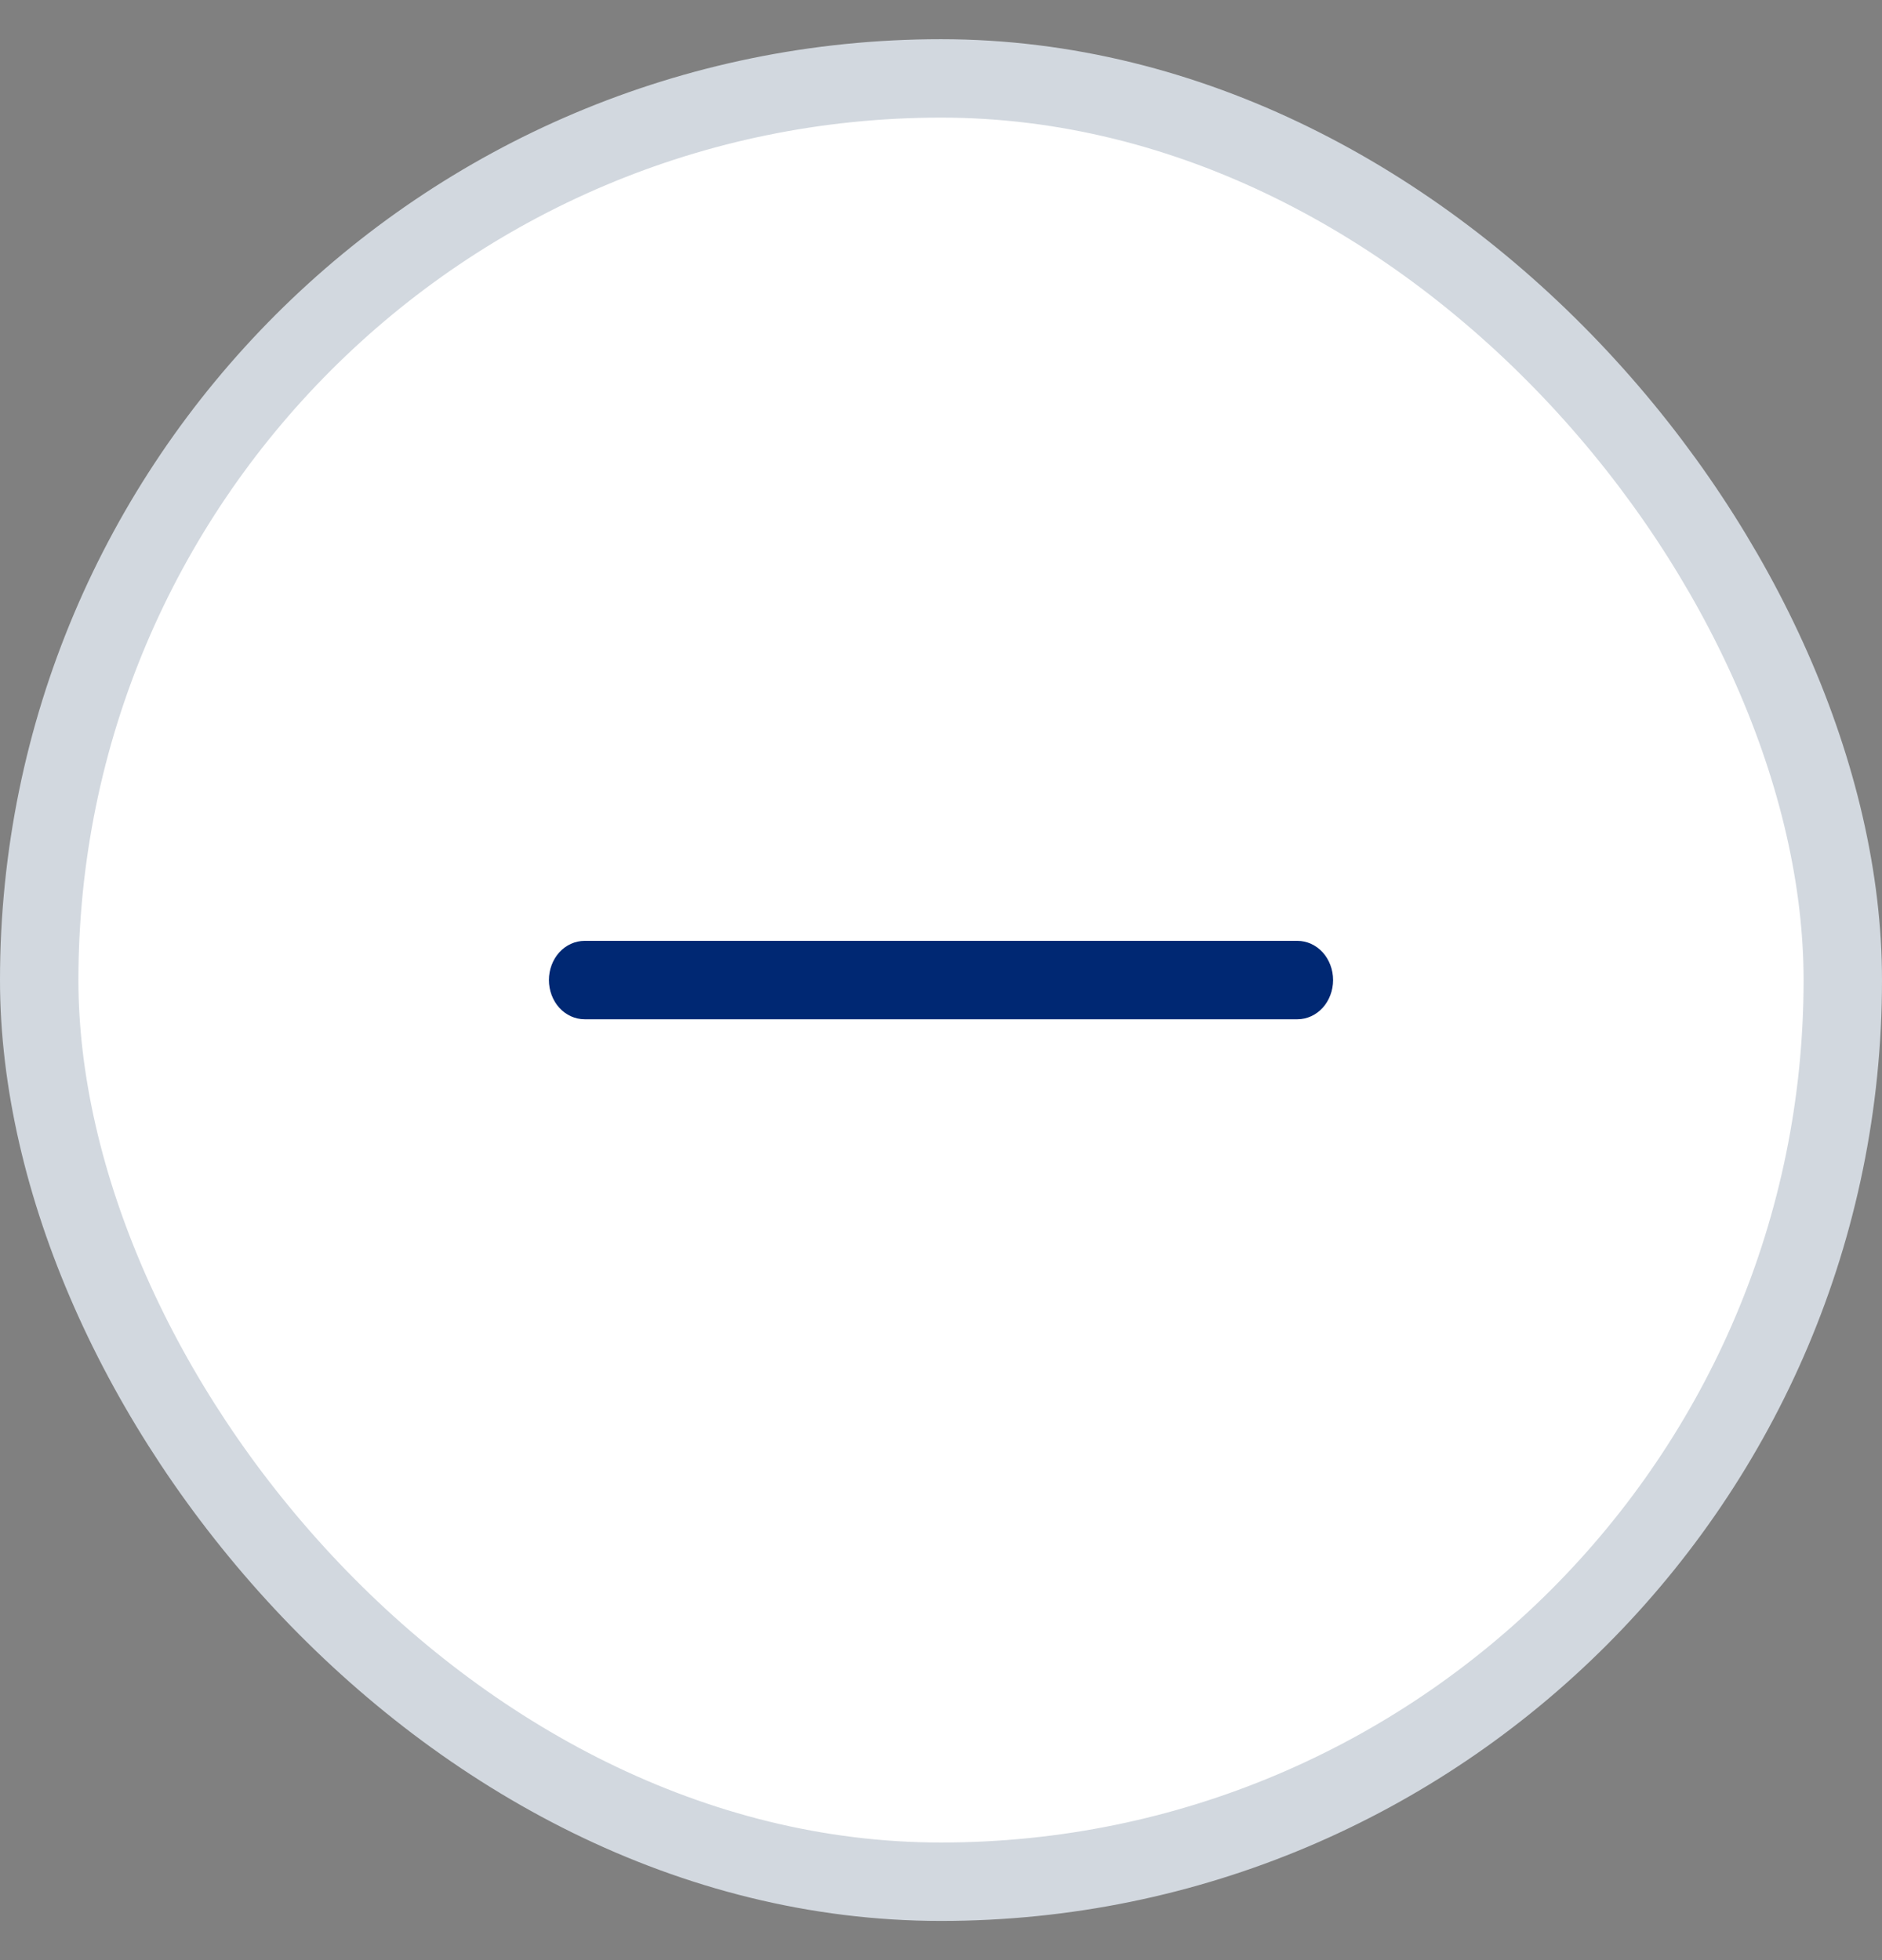
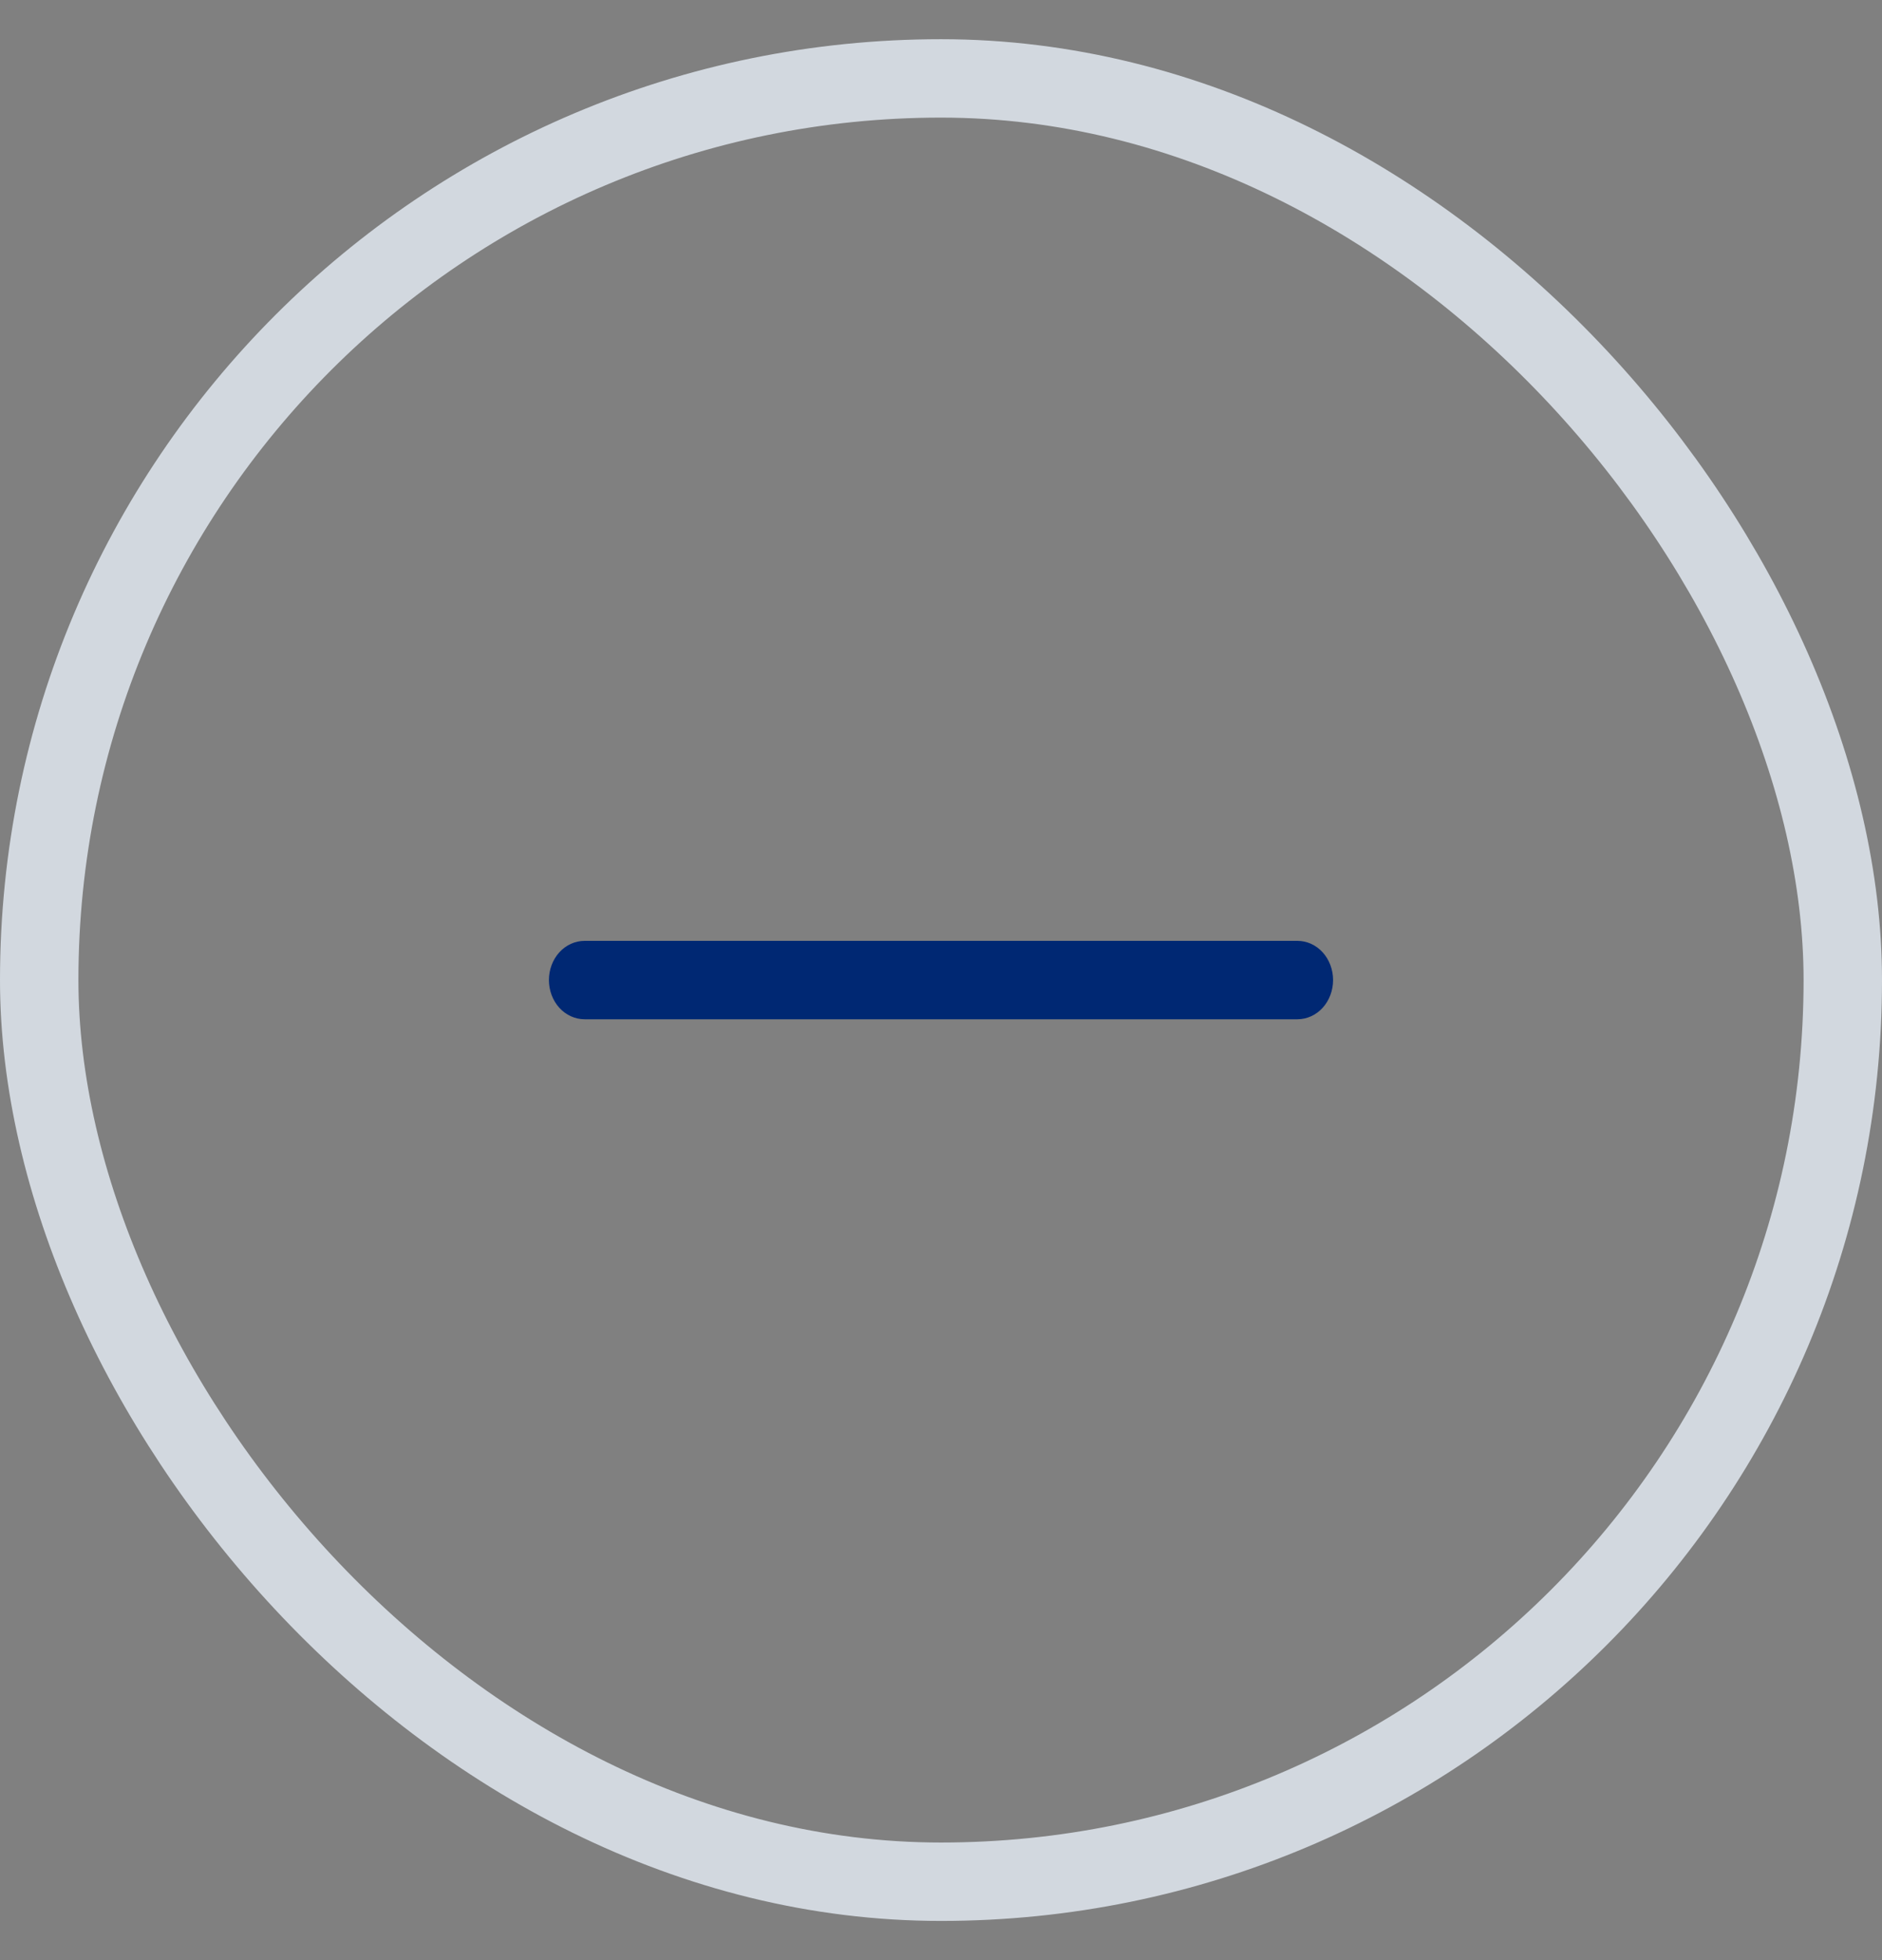
<svg xmlns="http://www.w3.org/2000/svg" width="24" height="25" viewBox="0 0 24 25" fill="none">
  <rect x="0" y="0" width="24" height="25" fill="#808080" stroke="none" />
-   <rect x="0.5" y="1" width="23" height="23" rx="11.5" fill="white" />
  <rect x="0.5" y="1" width="23" height="23" rx="11.5" stroke="#D2D8DF" />
  <path fill-rule="evenodd" clip-rule="evenodd" d="M7 12.5C7 12.367 7.048 12.24 7.133 12.146C7.218 12.053 7.334 12 7.455 12H16.546C16.666 12 16.782 12.053 16.867 12.146C16.952 12.24 17 12.367 17 12.5C17 12.633 16.952 12.76 16.867 12.854C16.782 12.947 16.666 13 16.546 13H7.455C7.334 13 7.218 12.947 7.133 12.854C7.048 12.76 7 12.633 7 12.5Z" fill="#002873" />
</svg>